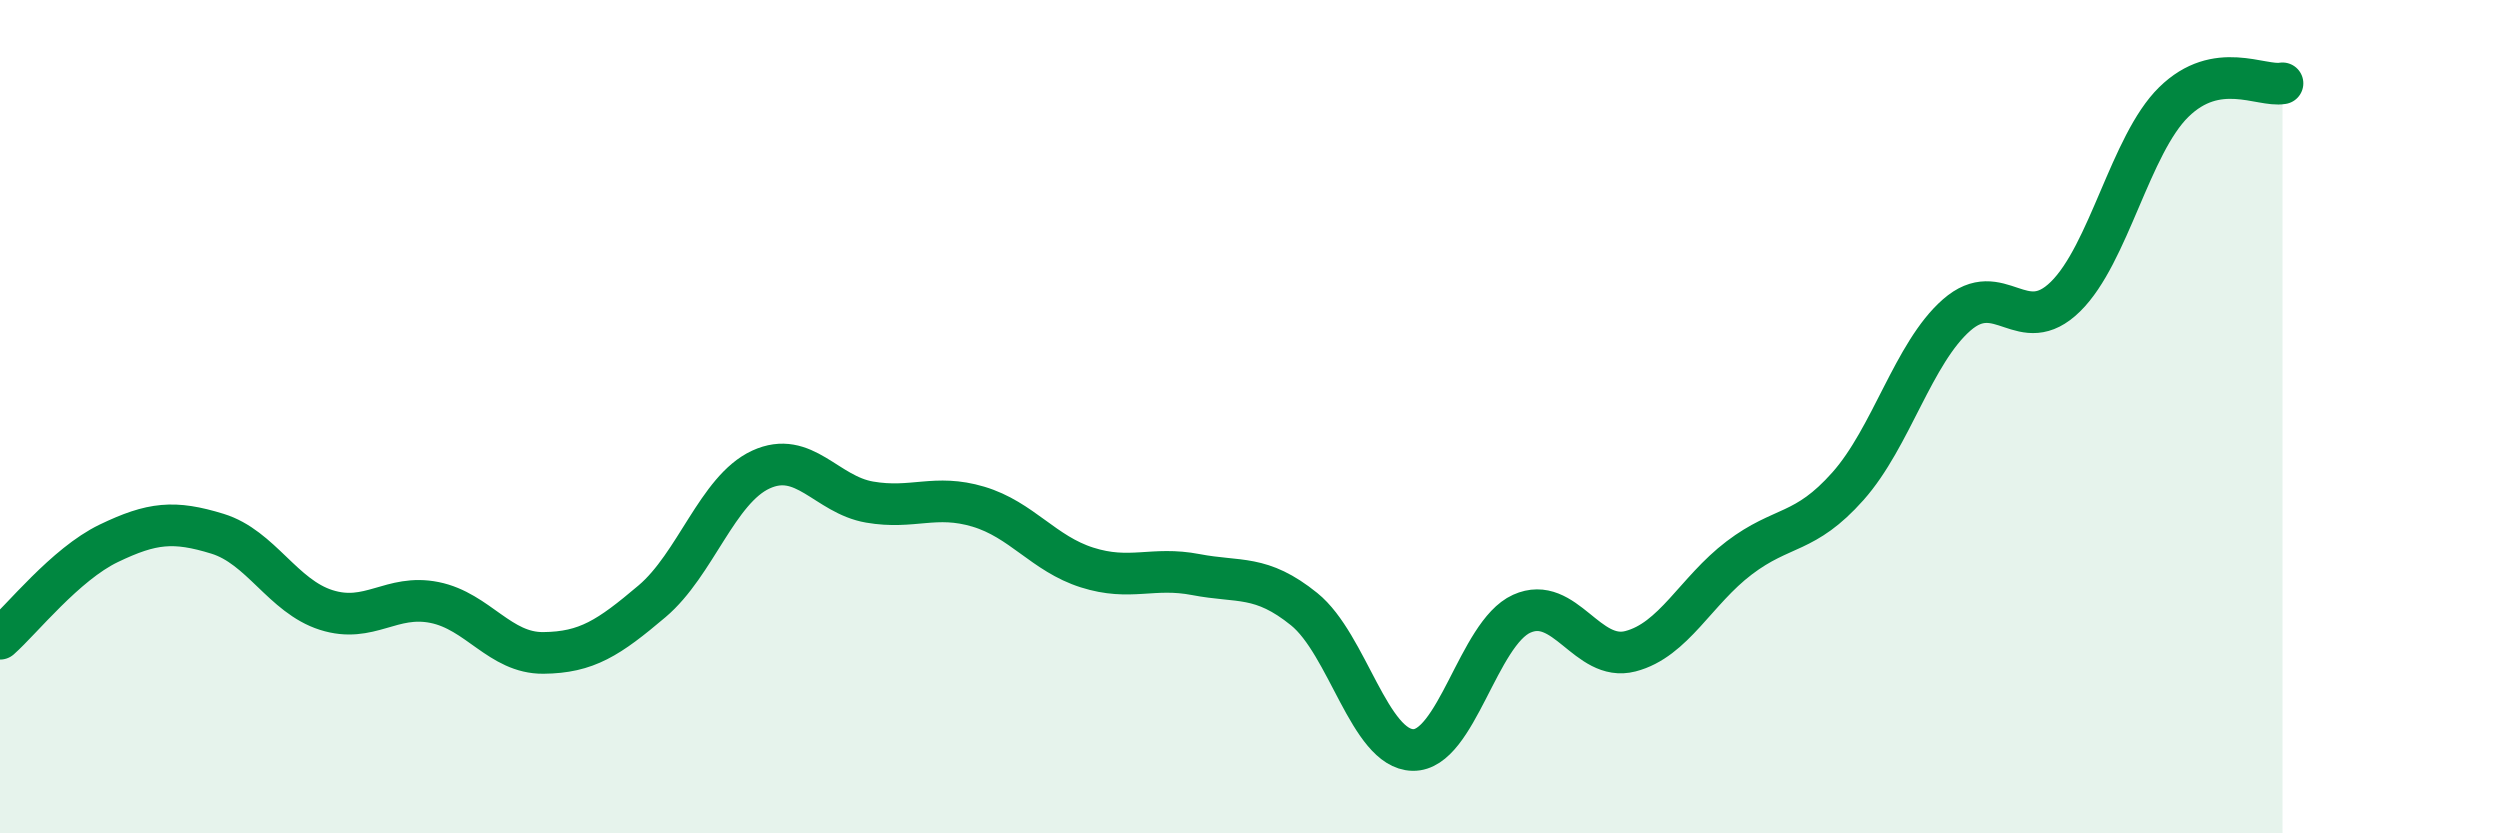
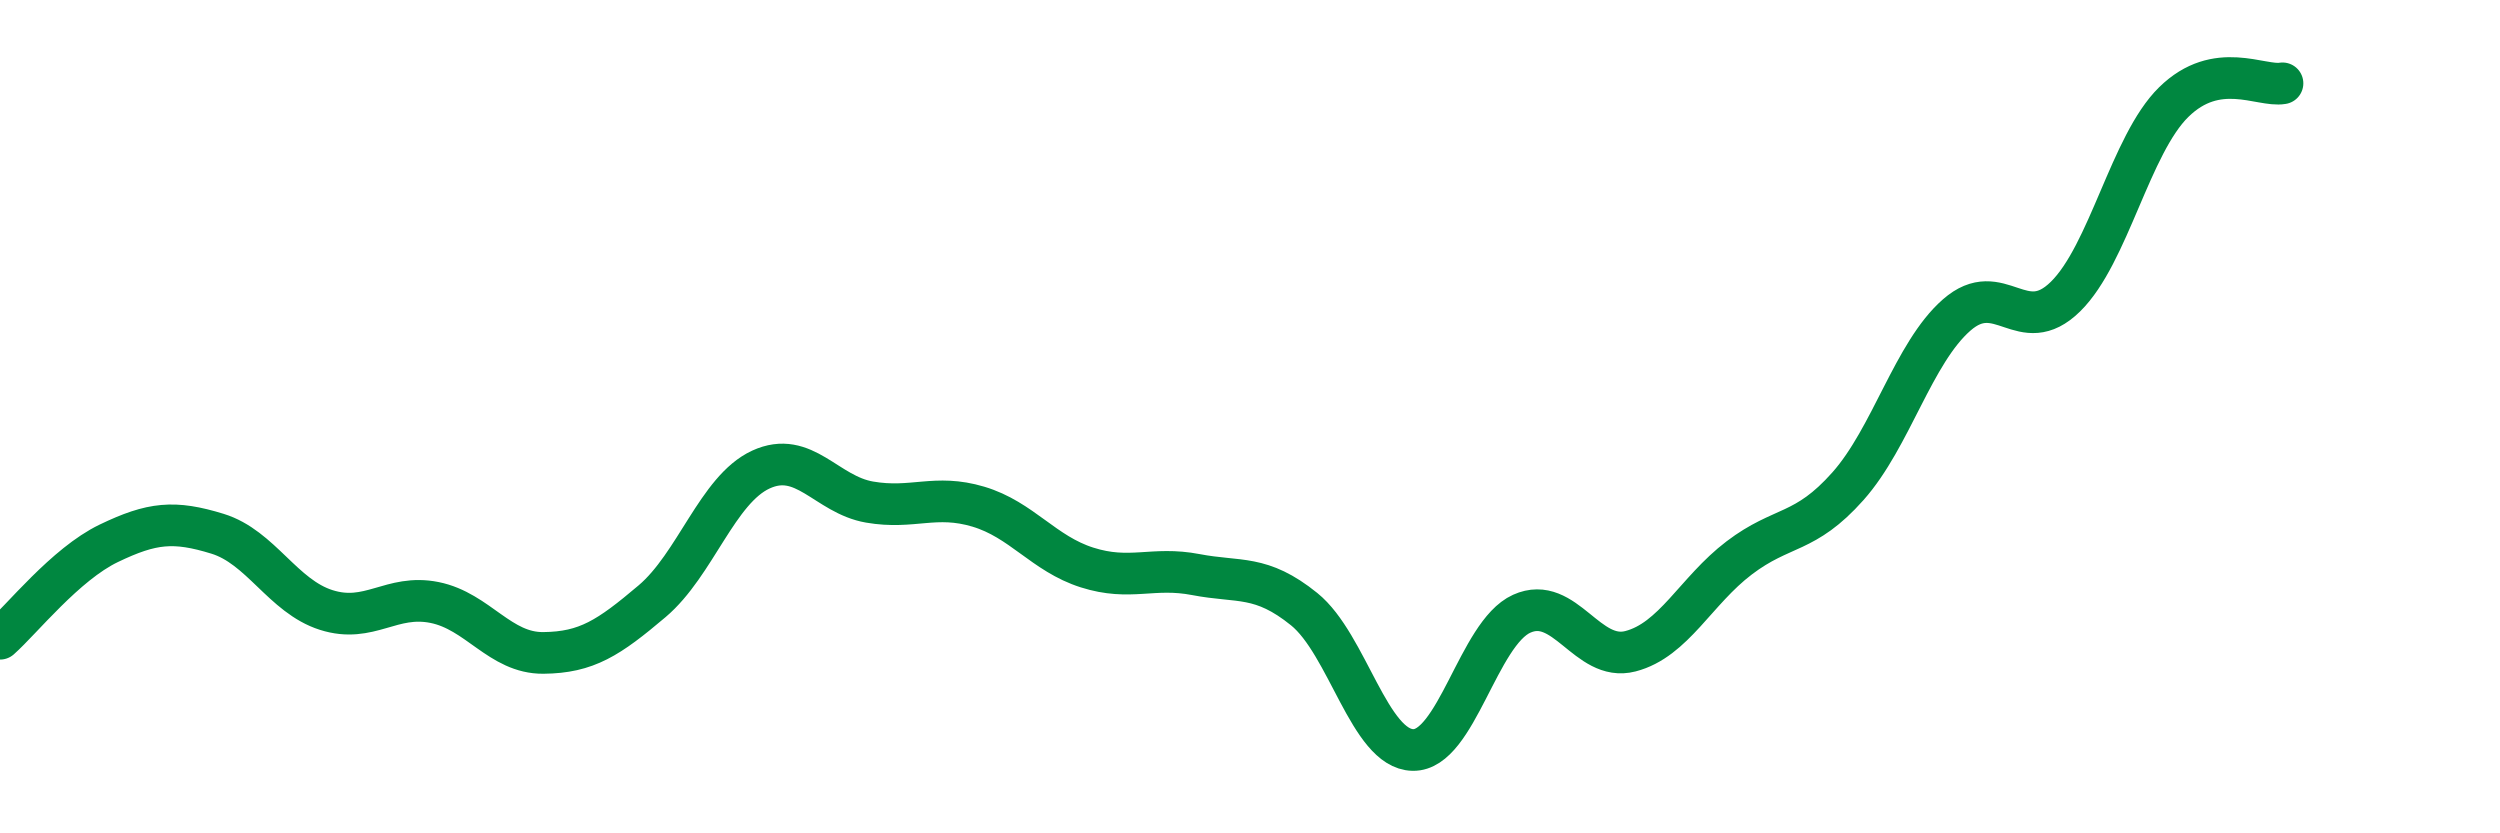
<svg xmlns="http://www.w3.org/2000/svg" width="60" height="20" viewBox="0 0 60 20">
-   <path d="M 0,15.33 C 0.52,14.87 1.57,13.54 2.61,13.04 C 3.65,12.54 4.18,12.49 5.22,12.81 C 6.26,13.13 6.79,14.31 7.83,14.64 C 8.87,14.97 9.39,14.25 10.43,14.46 C 11.47,14.67 12,15.68 13.04,15.67 C 14.08,15.66 14.61,15.31 15.65,14.43 C 16.69,13.55 17.22,11.75 18.26,11.27 C 19.3,10.79 19.83,11.87 20.87,12.05 C 21.91,12.23 22.44,11.85 23.48,12.16 C 24.52,12.47 25.05,13.29 26.09,13.62 C 27.13,13.95 27.66,13.59 28.7,13.79 C 29.74,13.99 30.26,13.78 31.3,14.62 C 32.34,15.46 32.87,17.98 33.91,18 C 34.95,18.02 35.48,15.2 36.52,14.73 C 37.56,14.26 38.09,15.9 39.13,15.63 C 40.17,15.36 40.7,14.18 41.74,13.39 C 42.78,12.6 43.31,12.84 44.35,11.67 C 45.39,10.5 45.92,8.47 46.96,7.56 C 48,6.65 48.53,8.14 49.57,7.12 C 50.61,6.1 51.13,3.47 52.17,2.45 C 53.21,1.43 54.26,2.09 54.78,2L54.78 20L0 20Z" fill="#008740" opacity="0.1" stroke-linecap="round" stroke-linejoin="round" />
  <path d="M 0,15.33 C 0.52,14.87 1.57,13.54 2.61,13.04 C 3.65,12.54 4.18,12.49 5.22,12.81 C 6.26,13.13 6.79,14.31 7.83,14.64 C 8.87,14.97 9.39,14.25 10.43,14.46 C 11.47,14.67 12,15.68 13.04,15.67 C 14.08,15.66 14.61,15.31 15.65,14.43 C 16.69,13.55 17.22,11.75 18.26,11.27 C 19.3,10.79 19.83,11.87 20.87,12.05 C 21.91,12.23 22.44,11.85 23.48,12.16 C 24.52,12.47 25.05,13.29 26.09,13.62 C 27.13,13.95 27.66,13.59 28.7,13.79 C 29.74,13.99 30.26,13.78 31.3,14.62 C 32.34,15.46 32.87,17.98 33.91,18 C 34.95,18.02 35.48,15.2 36.52,14.73 C 37.56,14.26 38.09,15.9 39.13,15.63 C 40.17,15.36 40.7,14.18 41.74,13.39 C 42.78,12.6 43.31,12.84 44.35,11.67 C 45.39,10.5 45.92,8.47 46.96,7.56 C 48,6.65 48.53,8.14 49.57,7.12 C 50.61,6.1 51.13,3.47 52.17,2.45 C 53.21,1.43 54.26,2.09 54.78,2" stroke="#008740" stroke-width="1" fill="none" stroke-linecap="round" stroke-linejoin="round" />
</svg>